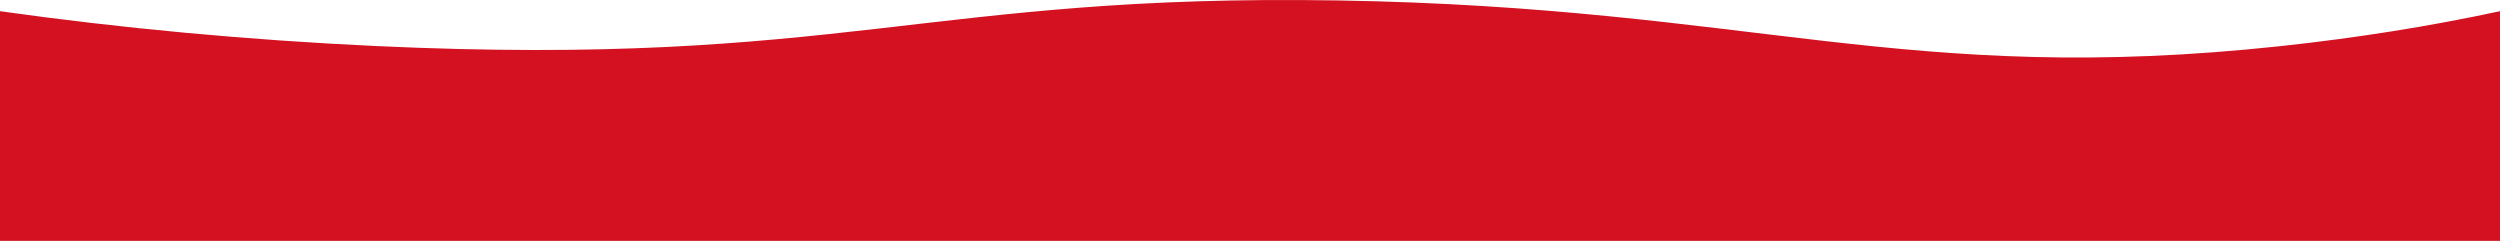
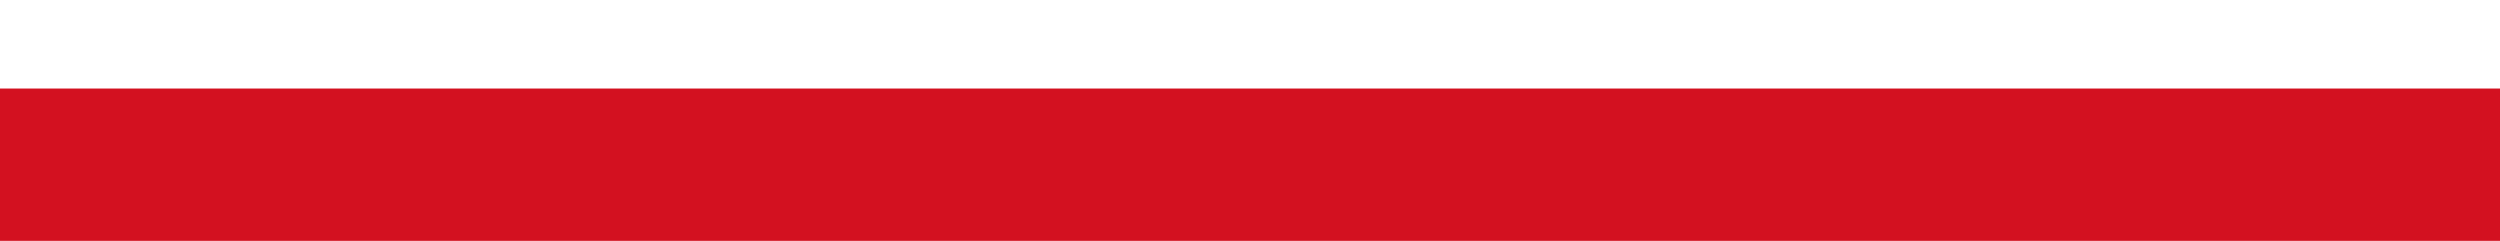
<svg xmlns="http://www.w3.org/2000/svg" width="1920" height="185" viewBox="0 0 1920 185" fill="none">
  <rect y="68" width="1920" height="117" fill="#D31120" />
-   <path d="M1920 8.588C1866.63 20.093 1810.27 29.077 1752 35.369C1463 66.465 1347.54 5.662 1028 0.347C711 -4.927 646 51.933 289 35.369C190.601 30.772 93.701 21.792 0 8.588L0 168.043C44.034 157.761 90.639 149.473 139 143.321C357.48 115.612 481.56 149.221 714 155.682C1074.69 165.707 1100.38 93.795 1343 126.016C1466.74 142.452 1553.18 173.523 1735 175.872C1797.23 176.634 1859.44 174.001 1920 168.043V8.588Z" fill="#D31120" />
</svg>